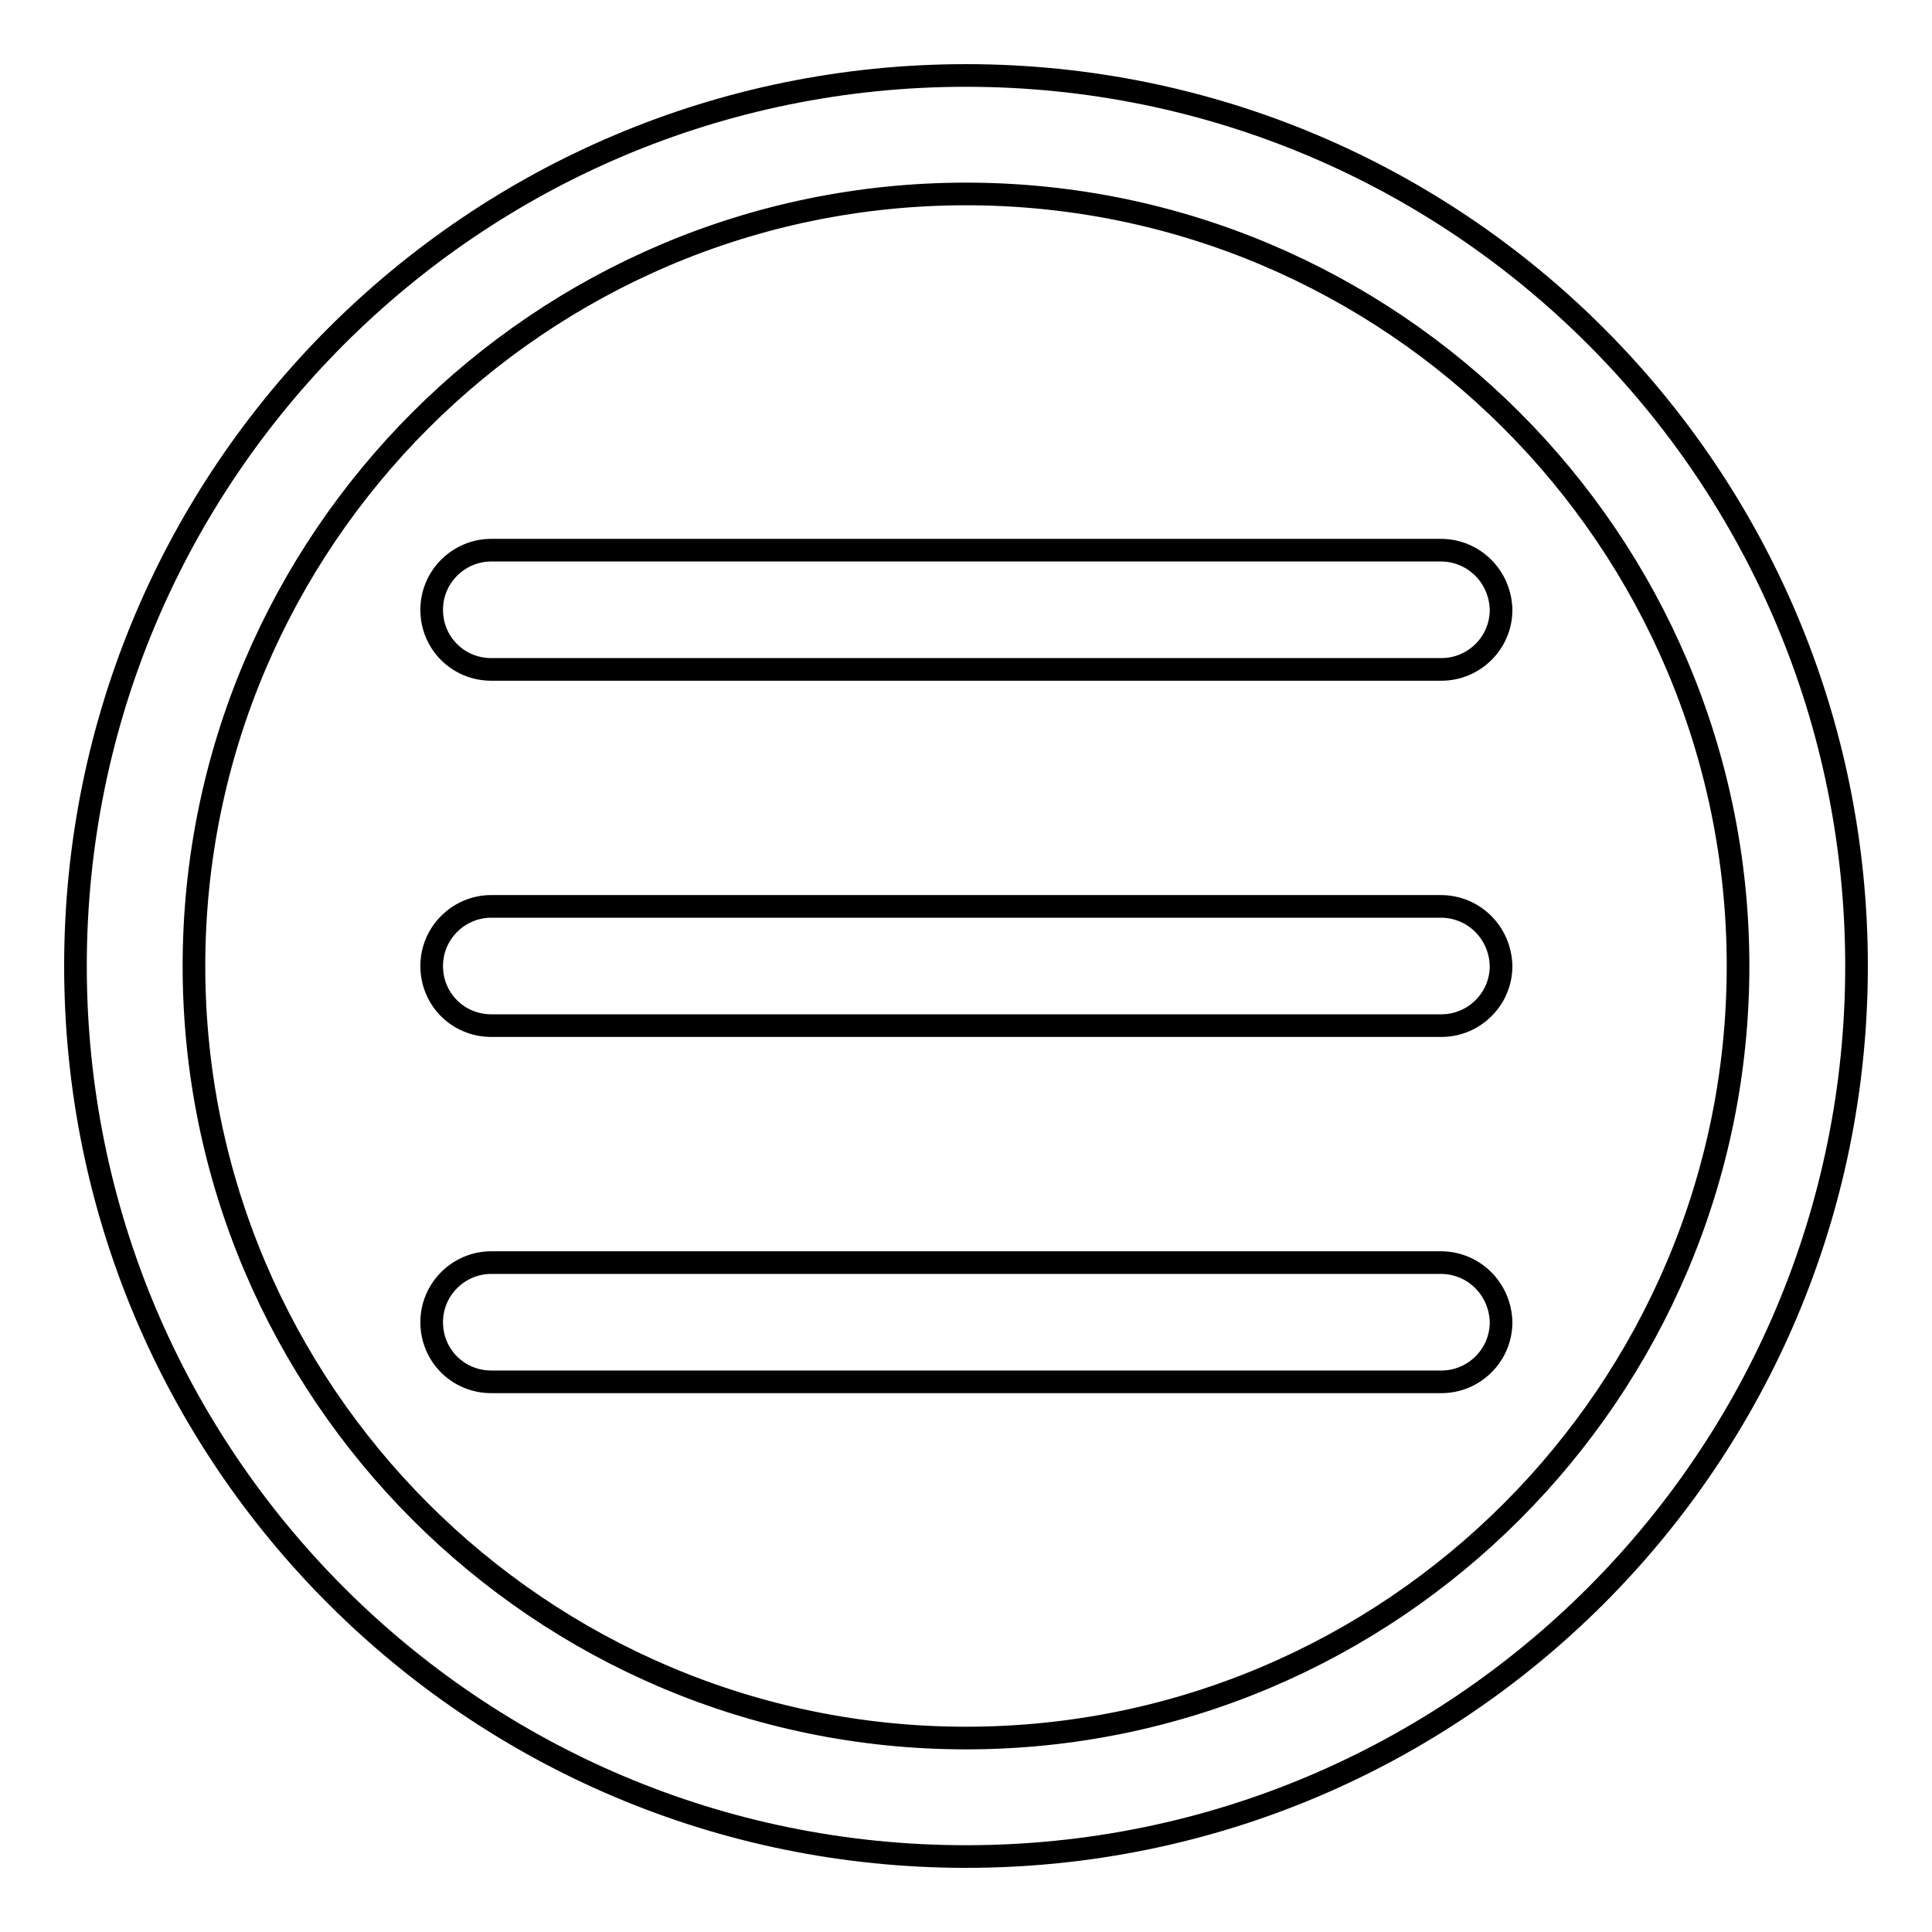
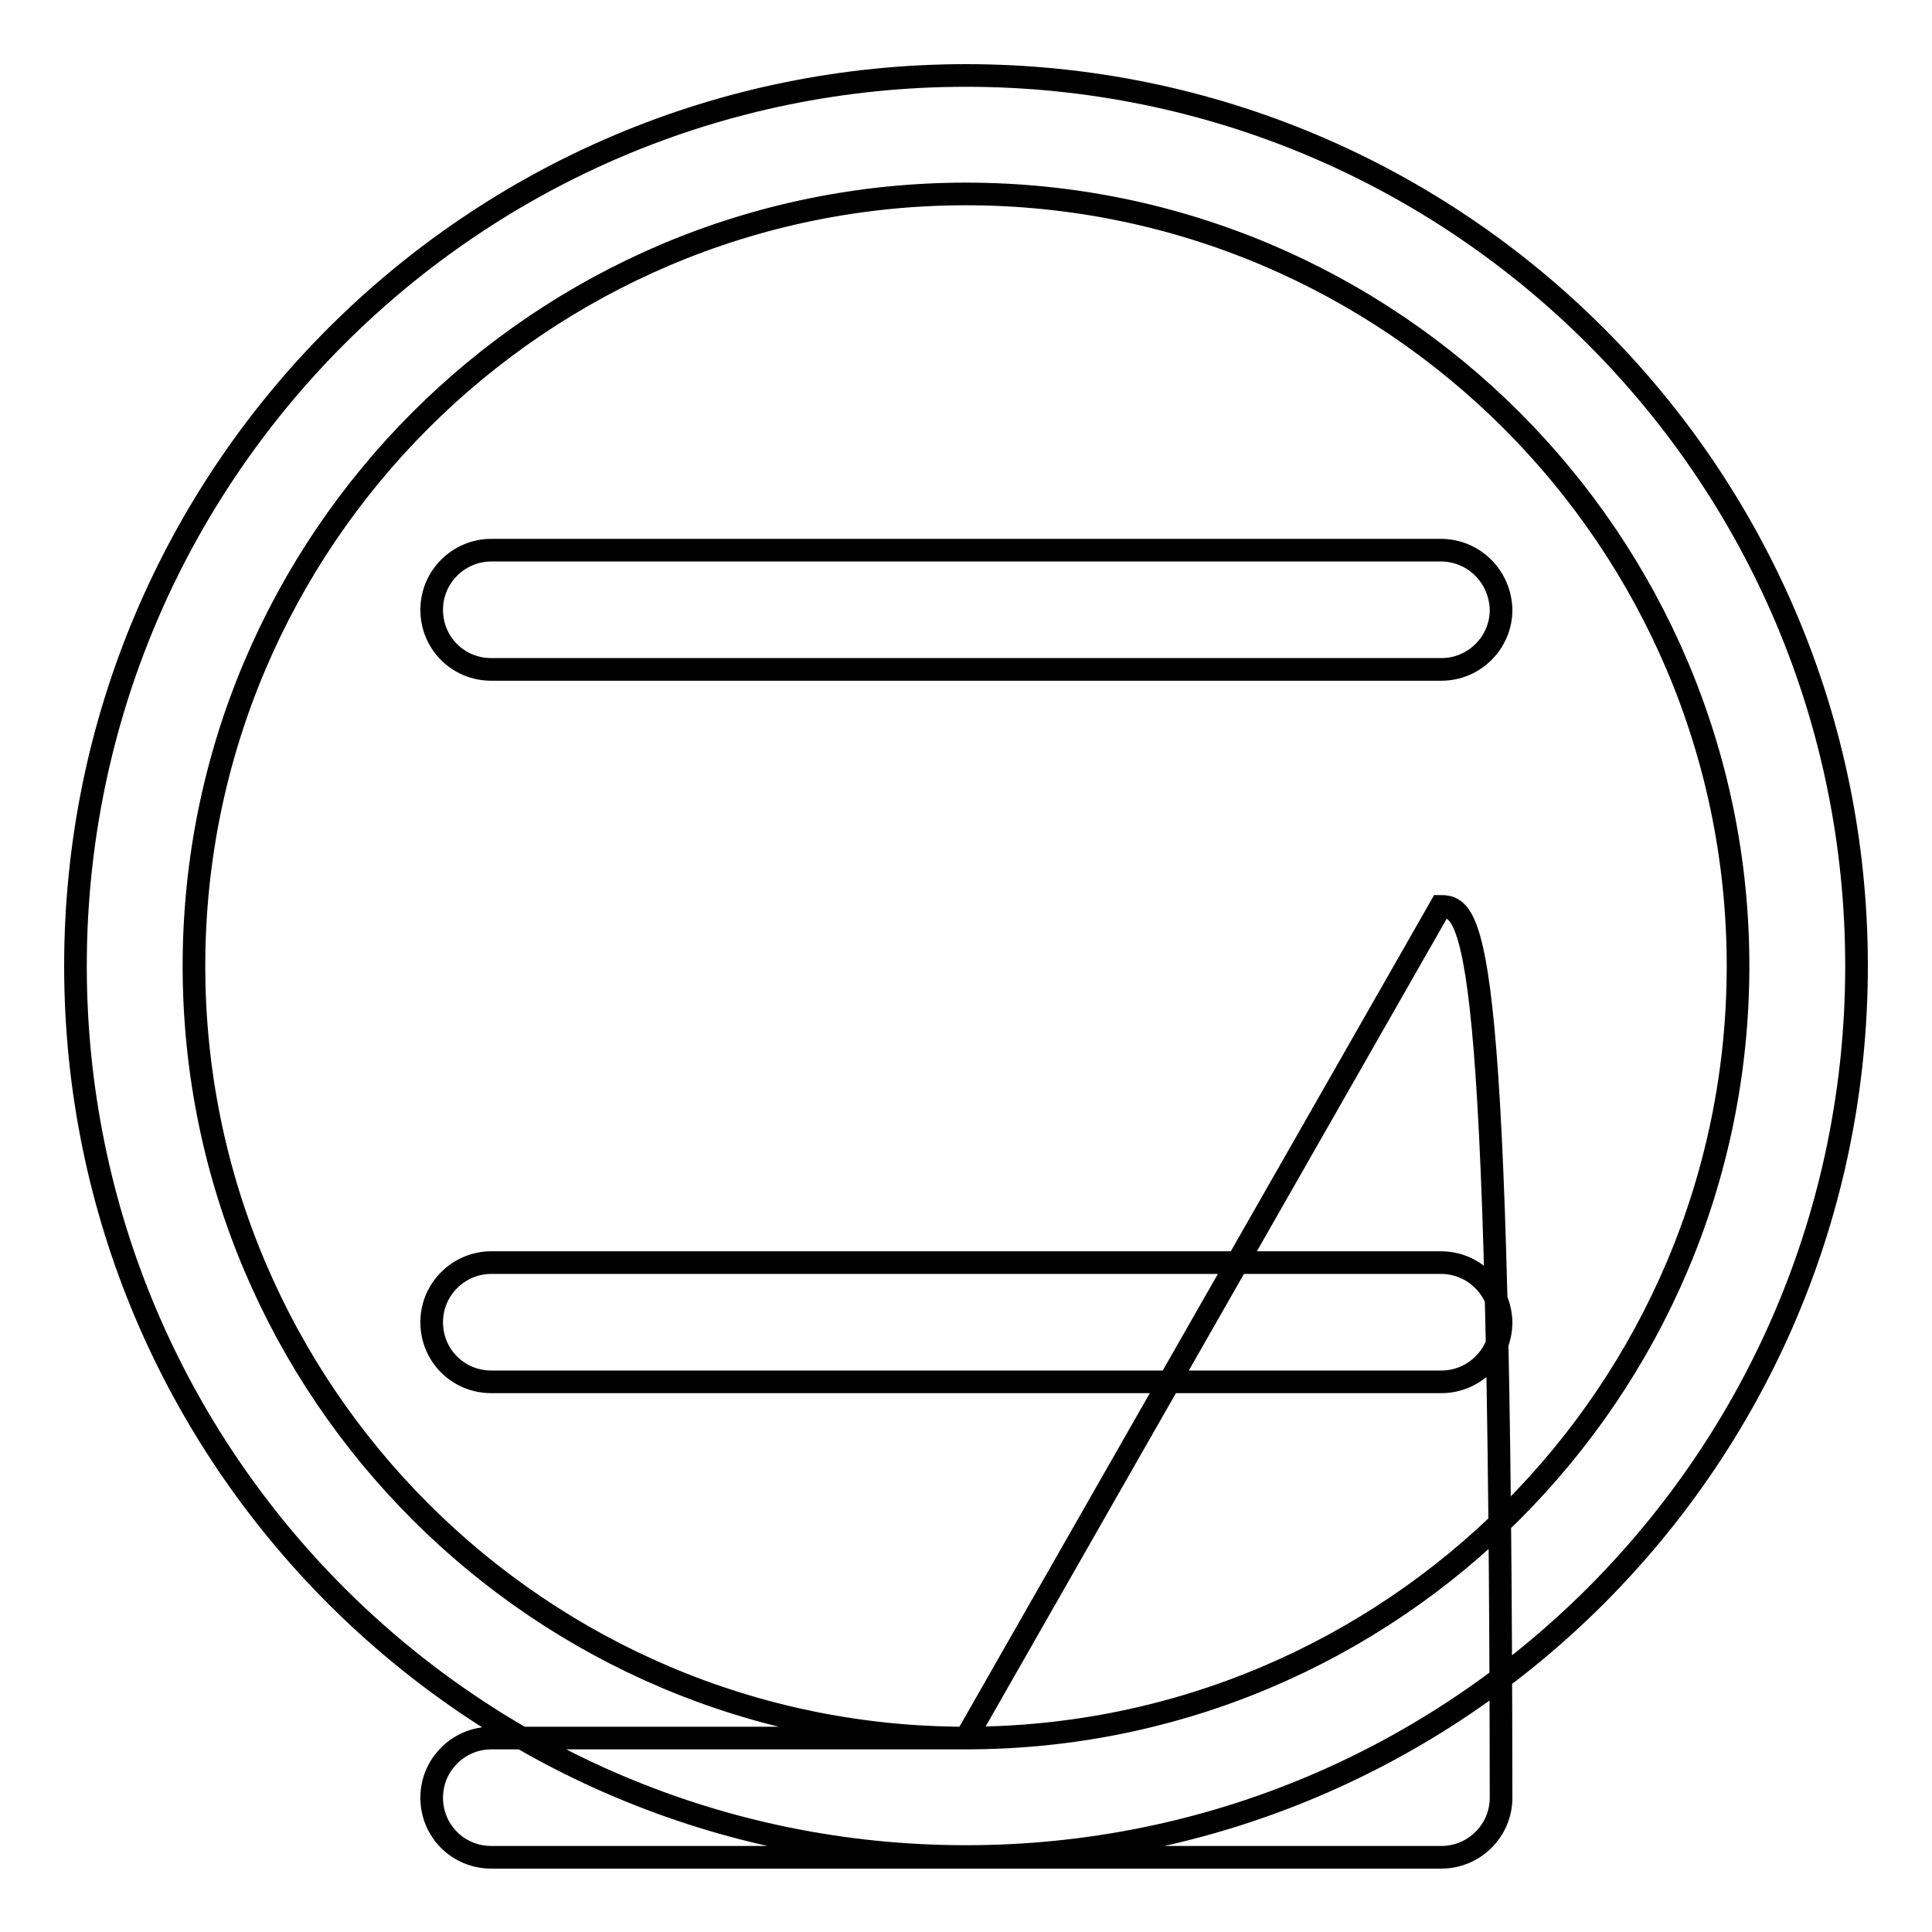
<svg xmlns="http://www.w3.org/2000/svg" version="1.1" x="0px" y="0px" viewBox="0 0 256 256" enable-background="new 0 0 256 256" xml:space="preserve">
  <g>
    <g>
-       <path stroke-width="3" fill-opacity="0" stroke="#000000" d="M128,10C62.8,10,10,62.8,10,128c0,65.2,52.8,118,118,118c65.2,0,118-52.8,118-118C246,62.8,193.2,10,128,10z M128,230.3c-56.4,0-102.3-45.9-102.3-102.3C25.7,71.6,71.6,25.7,128,25.7c56.4,0,102.3,45.9,102.3,102.3C230.3,184.4,184.4,230.3,128,230.3z M190.9,120.1H65.1c-4.3,0-7.9,3.5-7.9,7.9c0,4.4,3.5,7.9,7.9,7.9h125.9c4.3,0,7.9-3.5,7.9-7.9C198.8,123.6,195.3,120.1,190.9,120.1z M190.9,72.9H65.1c-4.3,0-7.9,3.5-7.9,7.9c0,4.4,3.5,7.9,7.9,7.9h125.9c4.3,0,7.9-3.5,7.9-7.9C198.8,76.4,195.3,72.9,190.9,72.9z M190.9,167.3H65.1c-4.3,0-7.9,3.5-7.9,7.9c0,4.4,3.5,7.9,7.9,7.9h125.9c4.3,0,7.9-3.5,7.9-7.9C198.8,170.8,195.3,167.3,190.9,167.3z" />
+       <path stroke-width="3" fill-opacity="0" stroke="#000000" d="M128,10C62.8,10,10,62.8,10,128c0,65.2,52.8,118,118,118c65.2,0,118-52.8,118-118C246,62.8,193.2,10,128,10z M128,230.3c-56.4,0-102.3-45.9-102.3-102.3C25.7,71.6,71.6,25.7,128,25.7c56.4,0,102.3,45.9,102.3,102.3C230.3,184.4,184.4,230.3,128,230.3z H65.1c-4.3,0-7.9,3.5-7.9,7.9c0,4.4,3.5,7.9,7.9,7.9h125.9c4.3,0,7.9-3.5,7.9-7.9C198.8,123.6,195.3,120.1,190.9,120.1z M190.9,72.9H65.1c-4.3,0-7.9,3.5-7.9,7.9c0,4.4,3.5,7.9,7.9,7.9h125.9c4.3,0,7.9-3.5,7.9-7.9C198.8,76.4,195.3,72.9,190.9,72.9z M190.9,167.3H65.1c-4.3,0-7.9,3.5-7.9,7.9c0,4.4,3.5,7.9,7.9,7.9h125.9c4.3,0,7.9-3.5,7.9-7.9C198.8,170.8,195.3,167.3,190.9,167.3z" />
    </g>
  </g>
</svg>